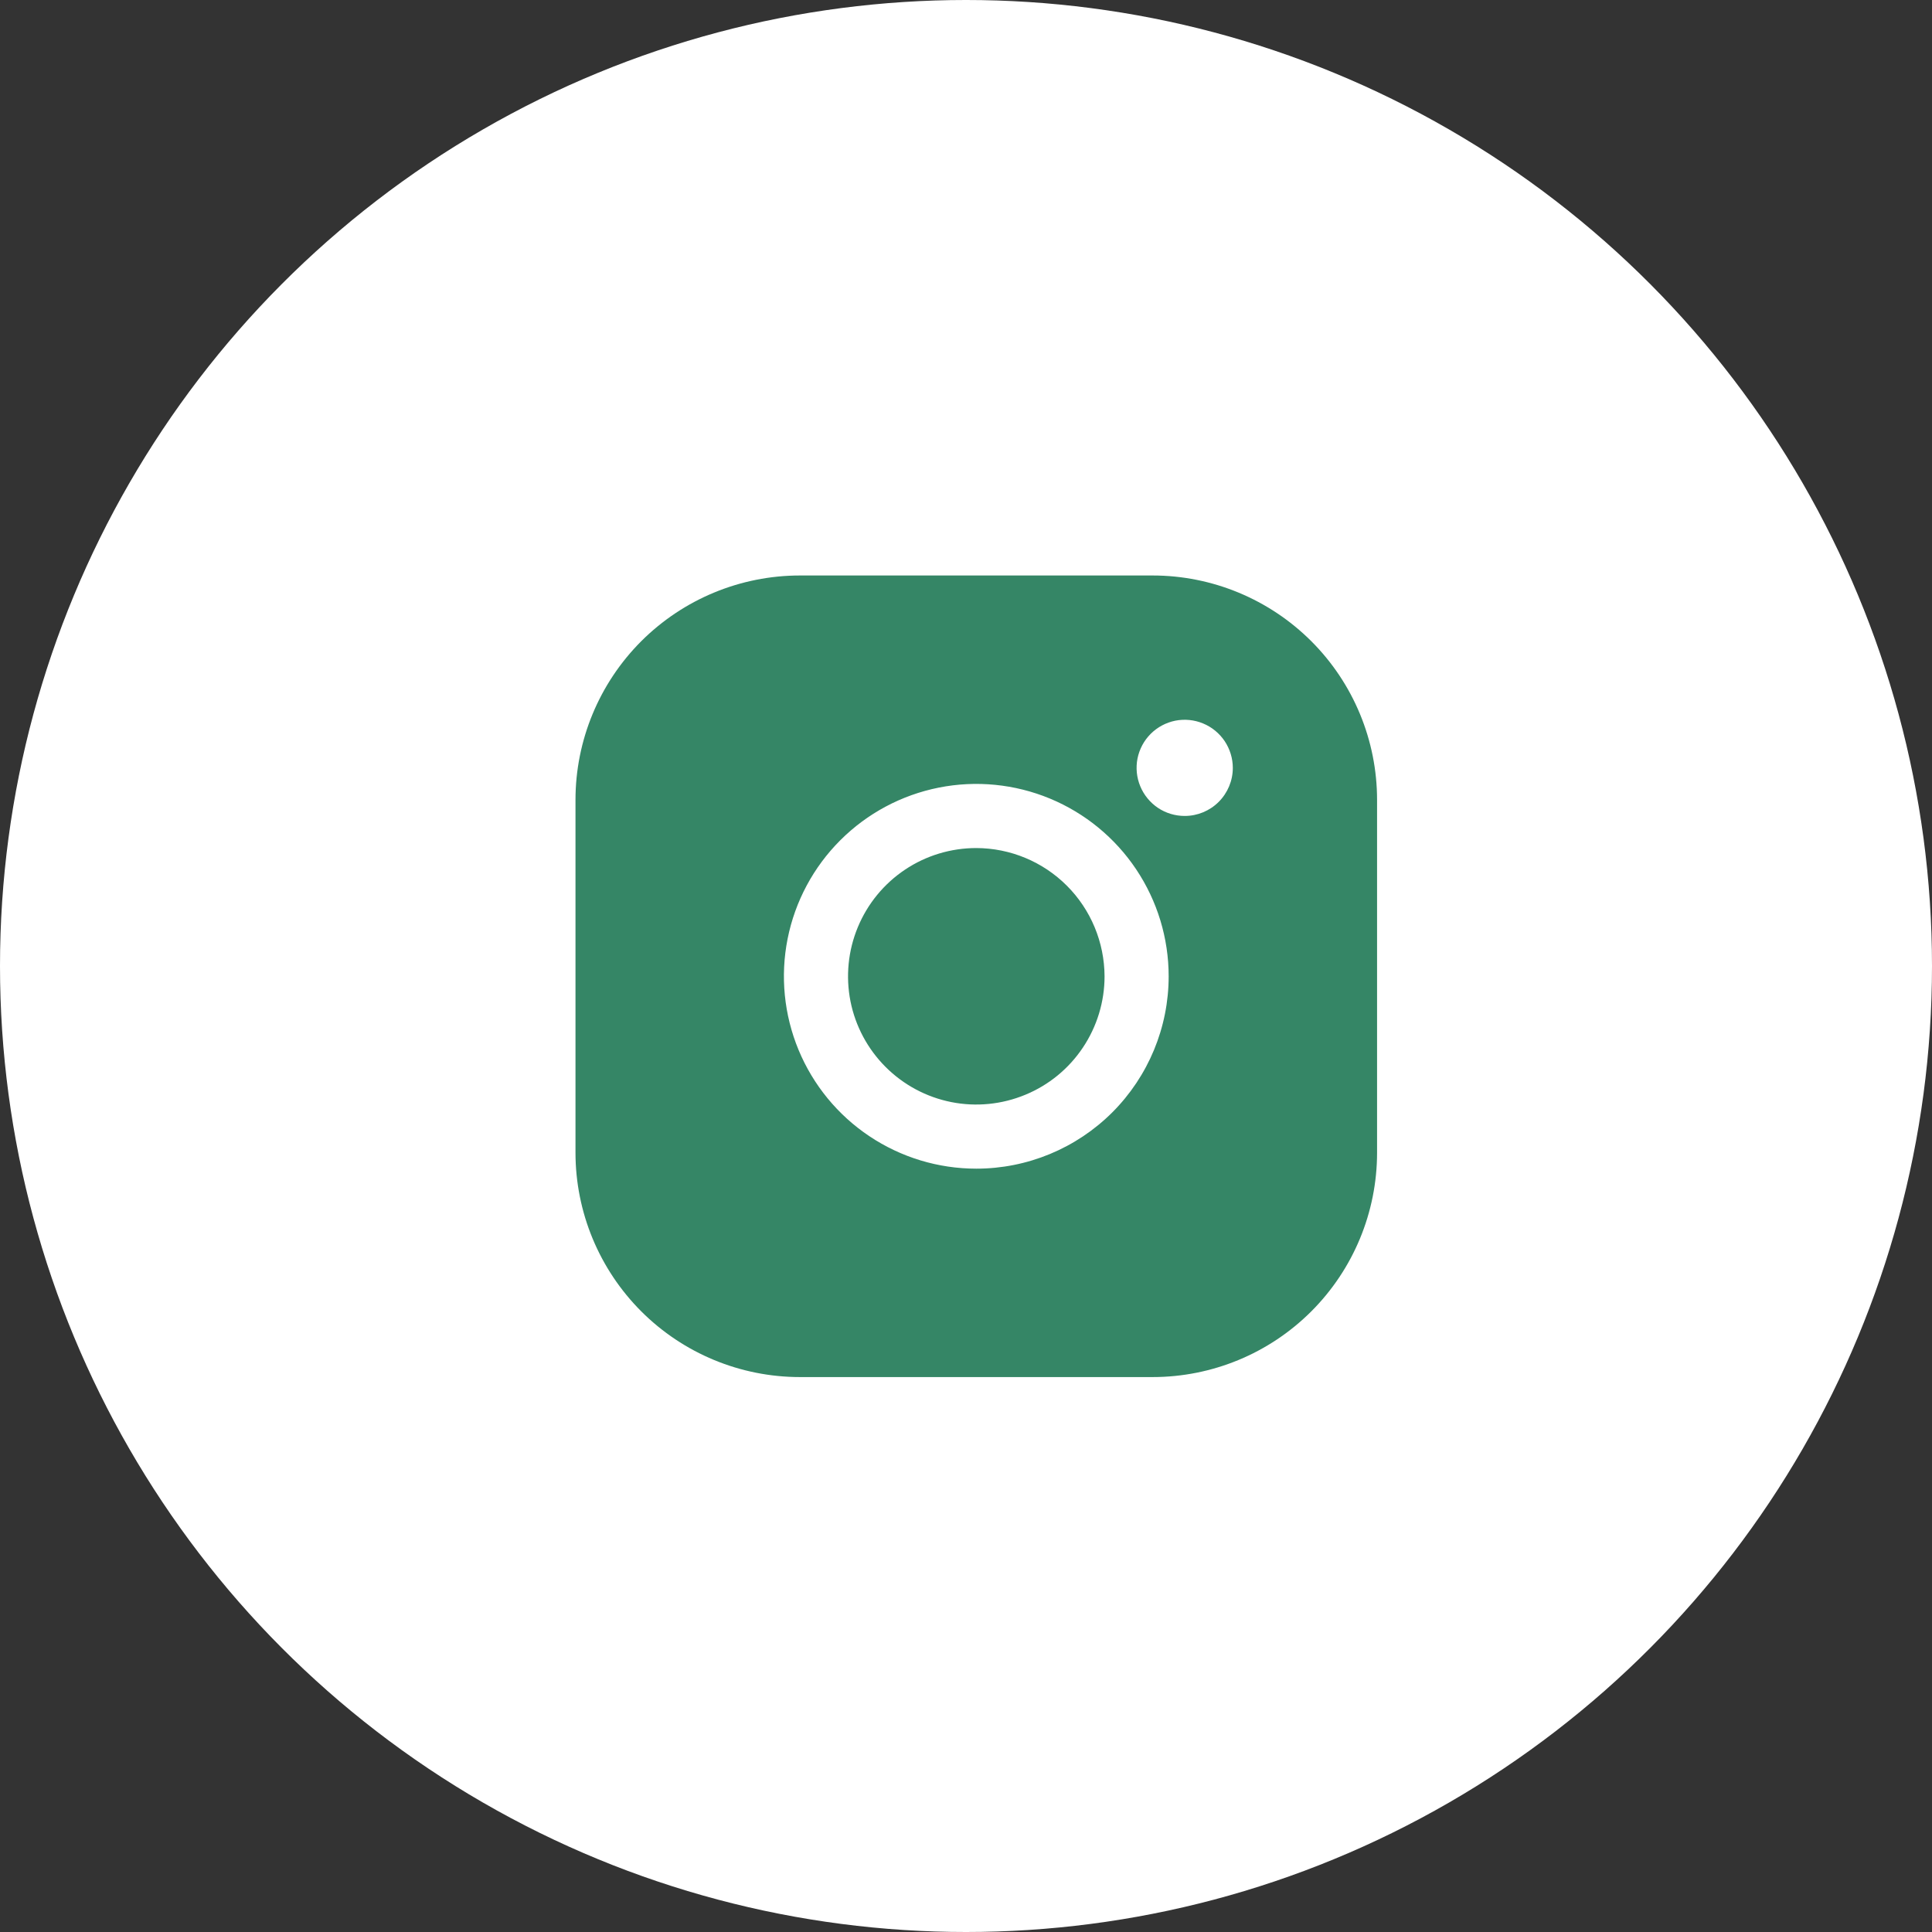
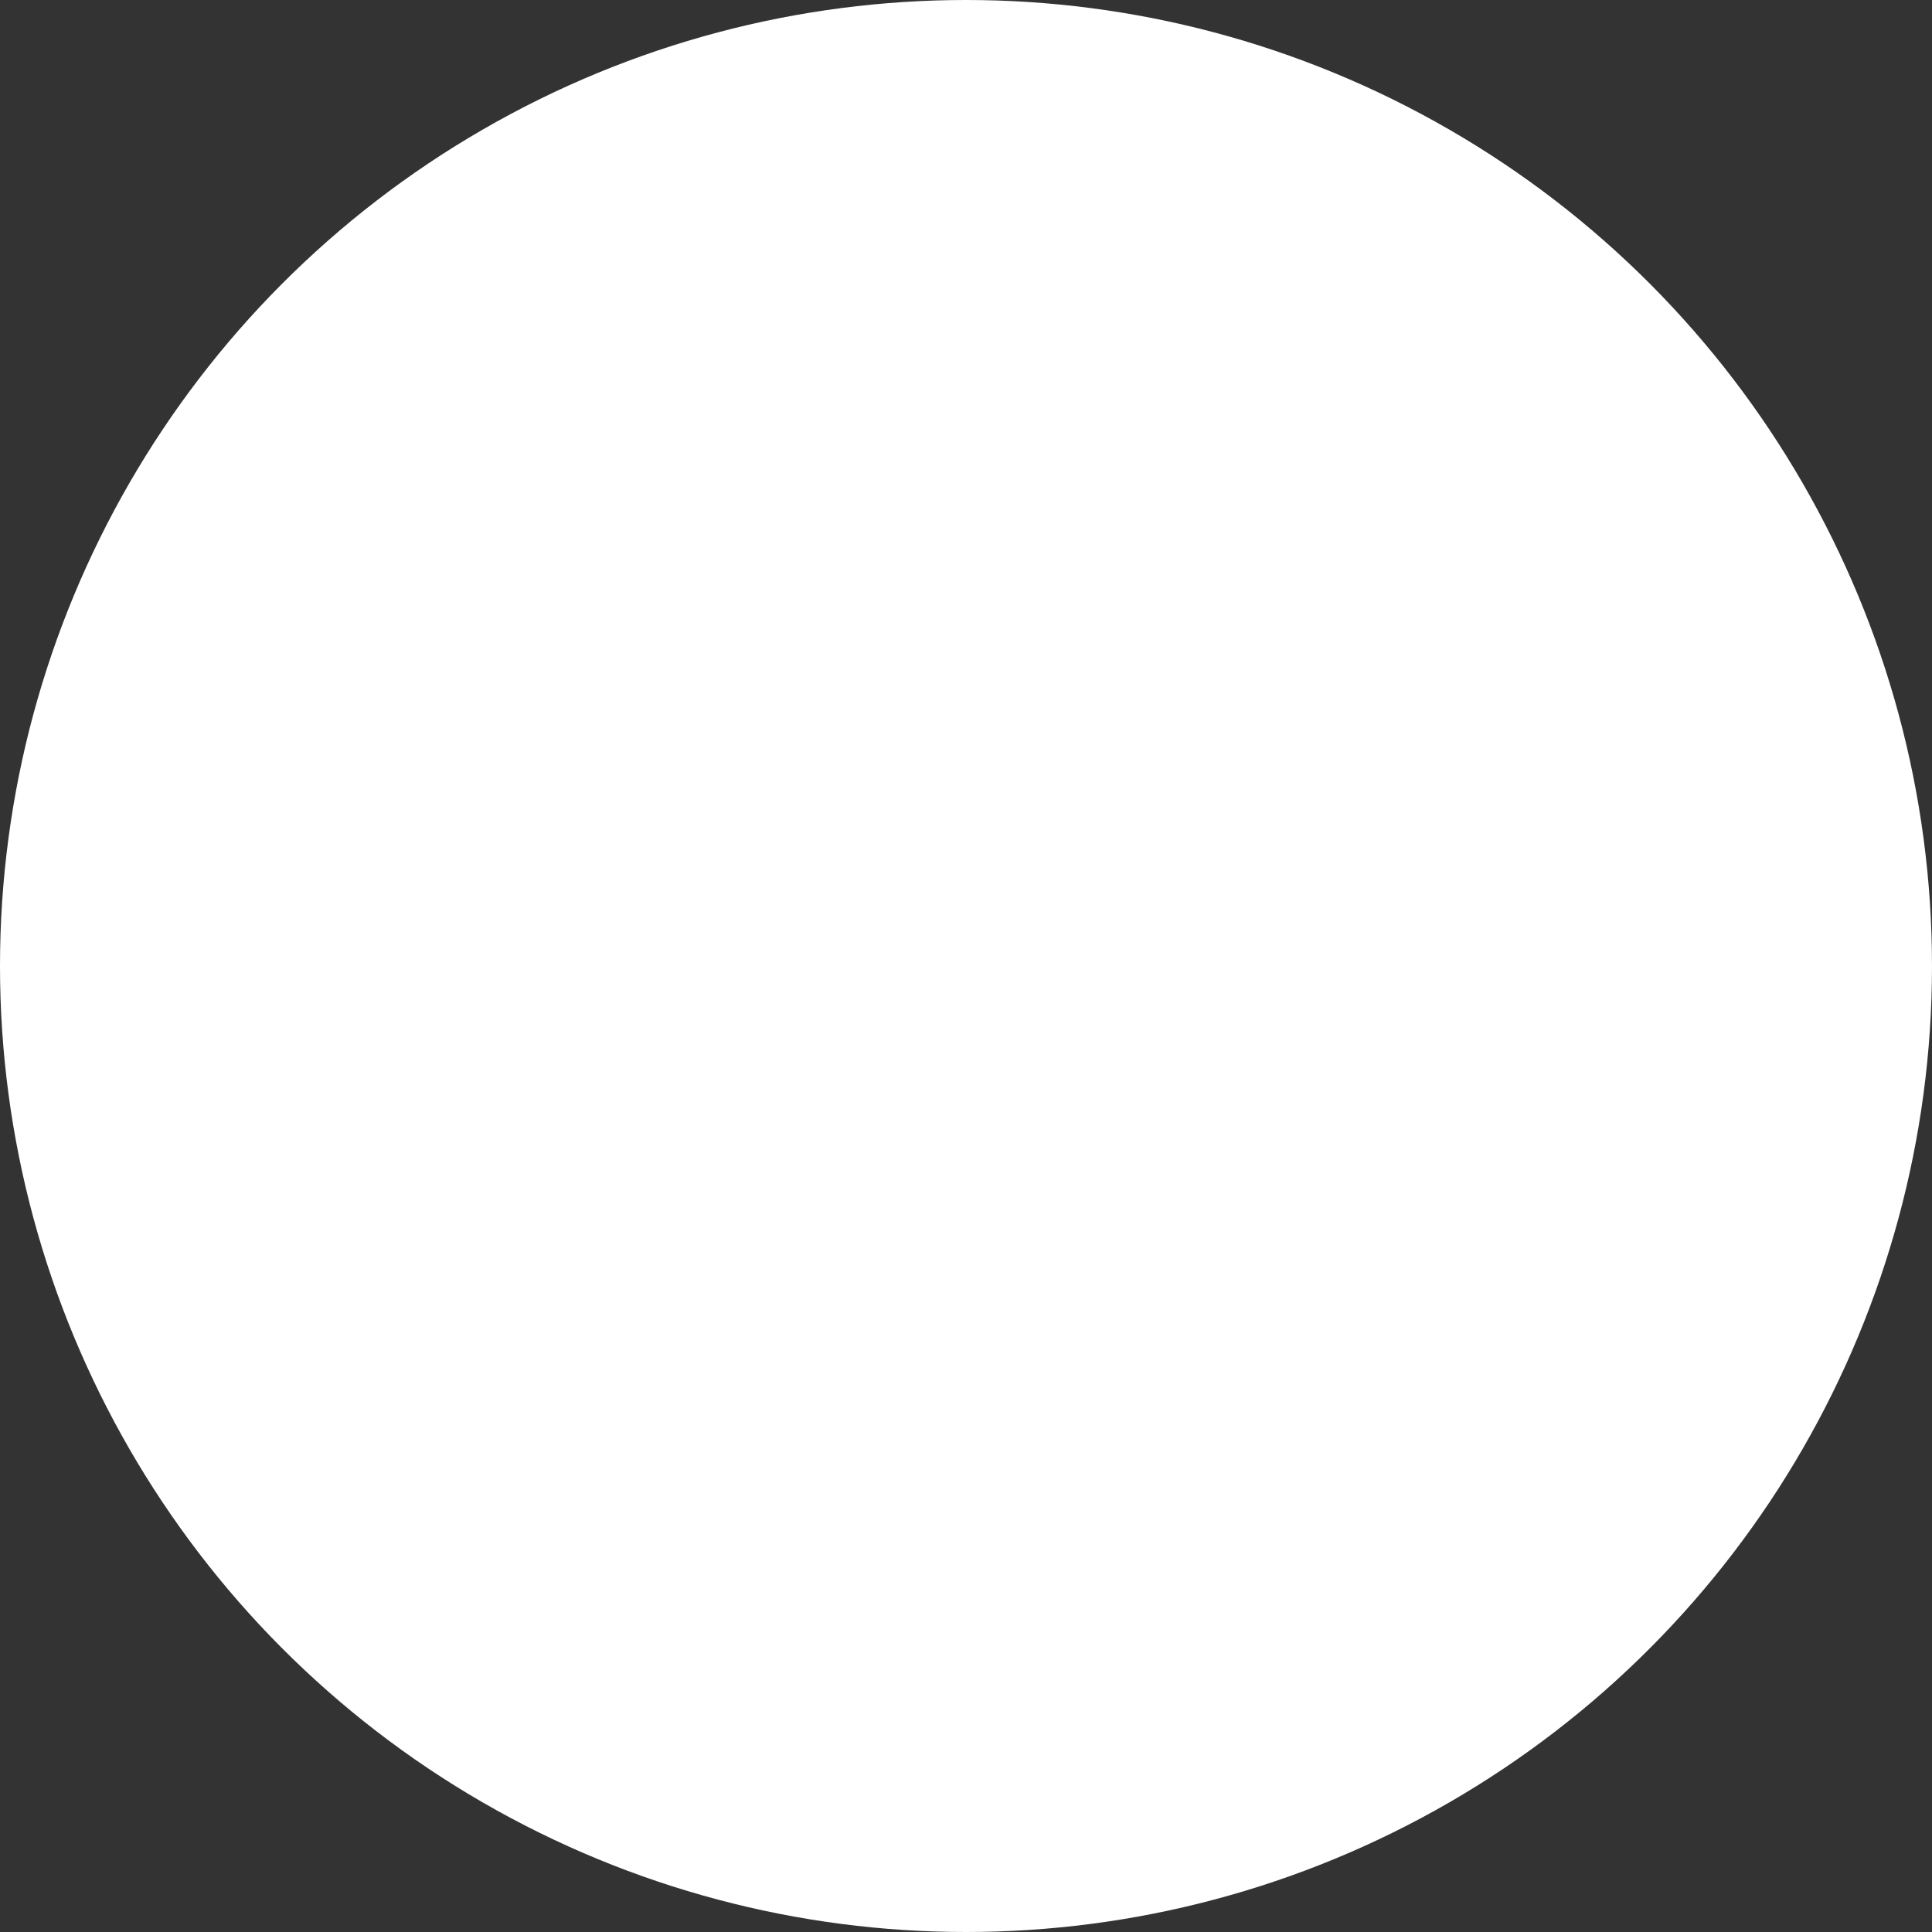
<svg xmlns="http://www.w3.org/2000/svg" viewBox="0 0 39 39" fill="none">
  <rect x="0" y="0" width="39" height="39" fill="#333333" stroke="none" />
  <circle cx="19.5" cy="19.5" r="19.5" fill="white" />
-   <path d="M22.297 19.708C22.297 20.22 22.145 20.72 21.86 21.146C21.576 21.572 21.171 21.904 20.698 22.099C20.225 22.295 19.705 22.347 19.203 22.247C18.7 22.147 18.239 21.9 17.877 21.538C17.515 21.176 17.268 20.715 17.168 20.213C17.069 19.71 17.12 19.19 17.316 18.717C17.512 18.244 17.843 17.84 18.269 17.555C18.695 17.27 19.196 17.119 19.708 17.119C20.394 17.121 21.051 17.394 21.536 17.879C22.021 18.364 22.294 19.022 22.297 19.708ZM27.798 16.148V23.267C27.798 24.469 27.321 25.621 26.471 26.471C25.621 27.321 24.469 27.798 23.267 27.798H16.148C14.946 27.798 13.794 27.321 12.944 26.471C12.095 25.621 11.617 24.469 11.617 23.267V16.148C11.617 14.946 12.095 13.794 12.944 12.944C13.794 12.095 14.946 11.617 16.148 11.617H23.267C24.469 11.617 25.621 12.095 26.471 12.944C27.321 13.794 27.798 14.946 27.798 16.148ZM23.591 19.708C23.591 18.939 23.363 18.189 22.936 17.55C22.51 16.912 21.903 16.414 21.194 16.12C20.484 15.826 19.703 15.749 18.95 15.899C18.197 16.049 17.505 16.419 16.962 16.962C16.419 17.505 16.049 18.197 15.899 18.95C15.749 19.703 15.826 20.484 16.12 21.194C16.414 21.903 16.912 22.51 17.55 22.936C18.189 23.363 18.939 23.591 19.708 23.591C20.738 23.591 21.725 23.182 22.454 22.454C23.182 21.725 23.591 20.738 23.591 19.708ZM24.886 15.501C24.886 15.309 24.828 15.121 24.722 14.961C24.615 14.802 24.464 14.677 24.286 14.604C24.109 14.53 23.914 14.511 23.725 14.548C23.537 14.586 23.364 14.678 23.228 14.814C23.092 14.95 23 15.123 22.962 15.311C22.925 15.499 22.944 15.695 23.018 15.872C23.091 16.049 23.216 16.201 23.375 16.308C23.535 16.415 23.723 16.471 23.915 16.471C24.172 16.471 24.419 16.369 24.601 16.187C24.783 16.005 24.886 15.758 24.886 15.501Z" fill="#358666" />
</svg>